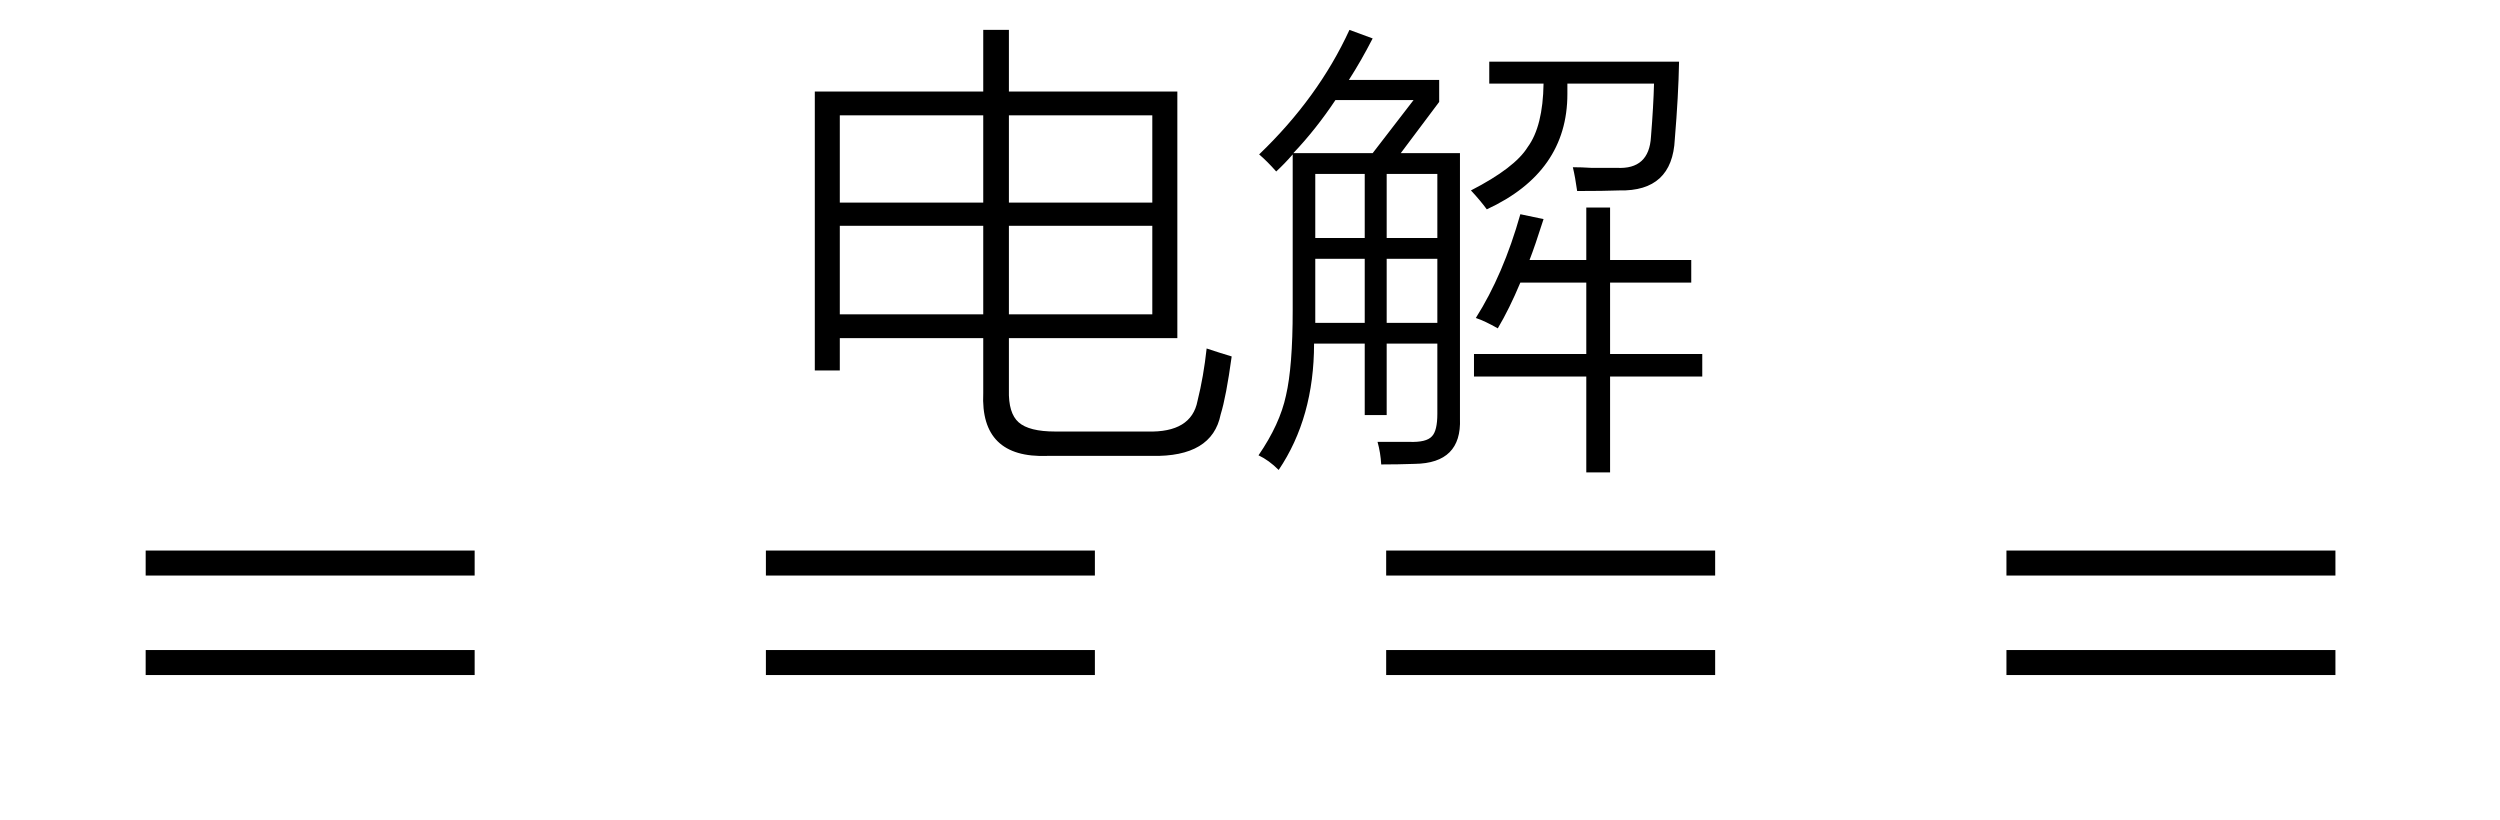
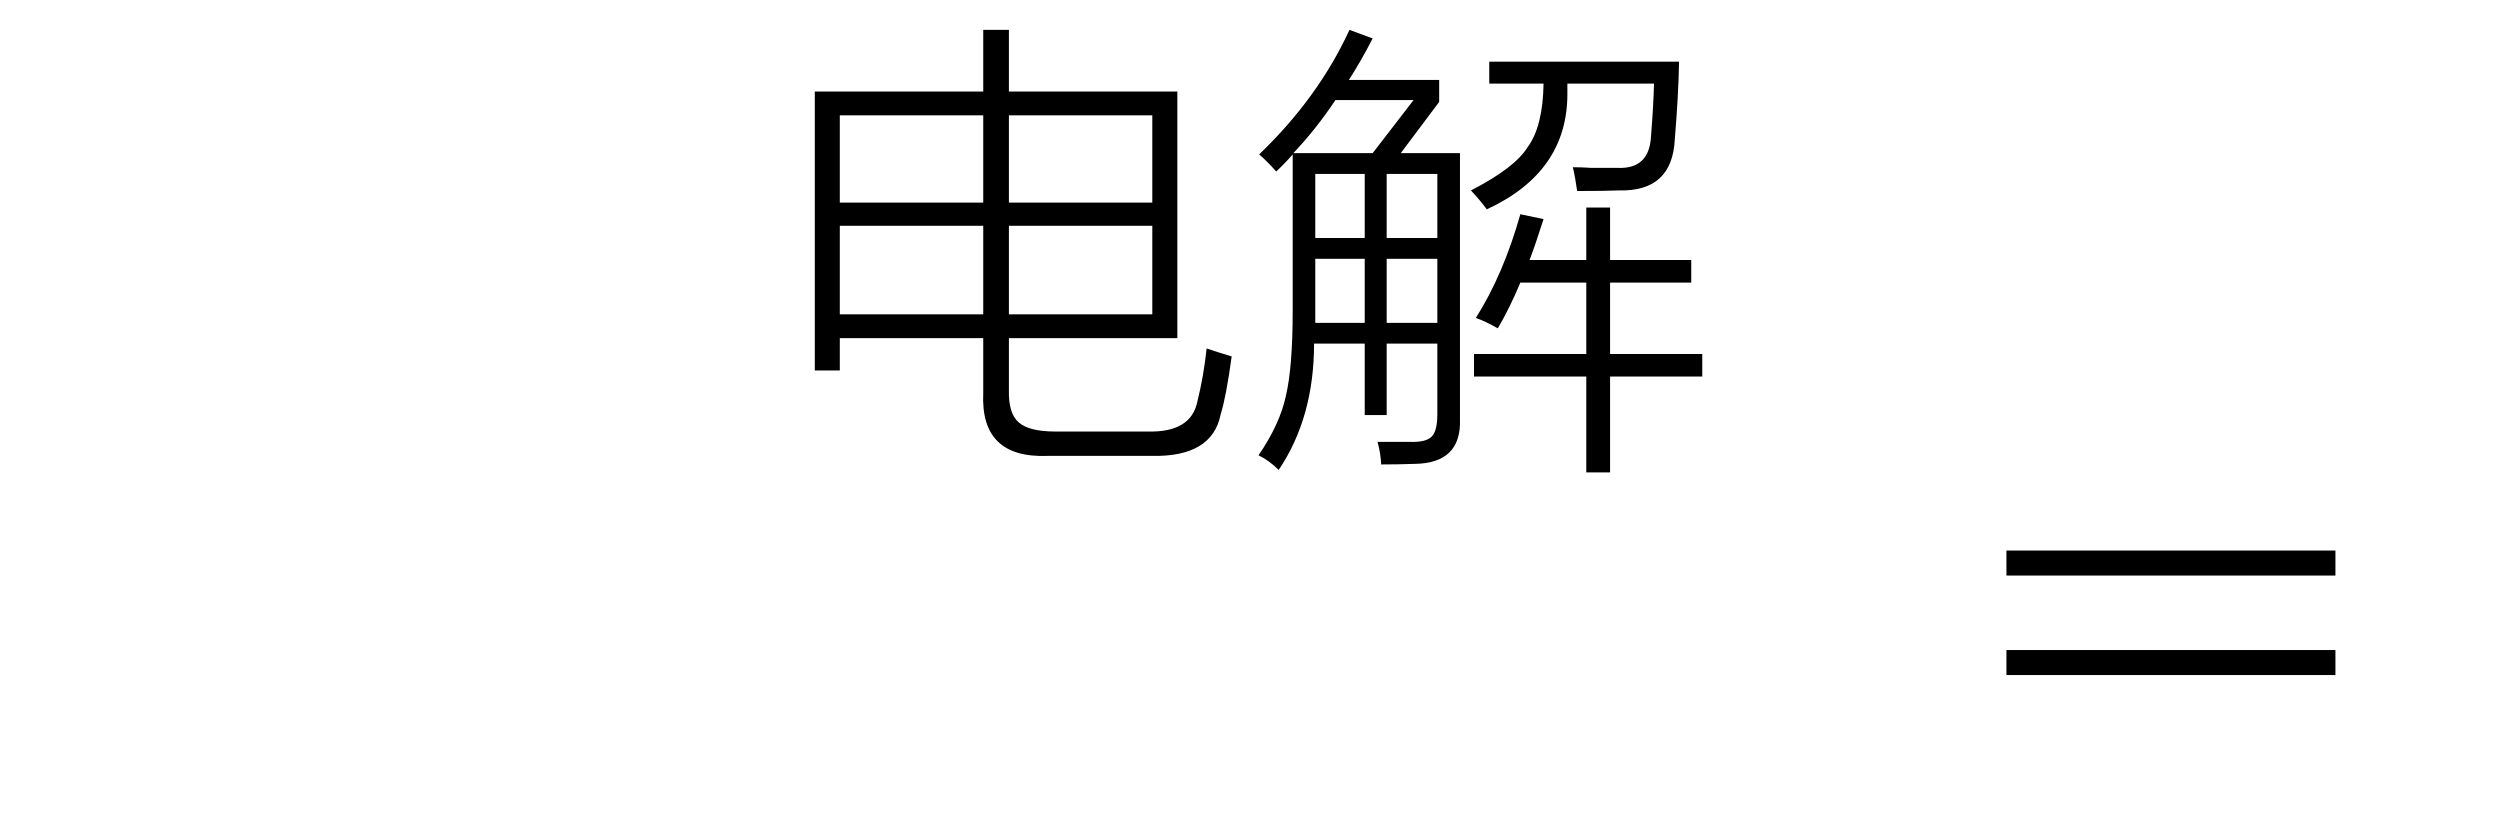
<svg xmlns="http://www.w3.org/2000/svg" stroke-dasharray="none" shape-rendering="auto" font-family="'Dialog'" width="64" text-rendering="auto" fill-opacity="1" contentScriptType="text/ecmascript" color-interpolation="auto" color-rendering="auto" preserveAspectRatio="xMidYMid meet" font-size="12" fill="black" stroke="black" image-rendering="auto" stroke-miterlimit="10" zoomAndPan="magnify" version="1.0" stroke-linecap="square" stroke-linejoin="miter" contentStyleType="text/css" font-style="normal" height="21" stroke-width="1" stroke-dashoffset="0" font-weight="normal" stroke-opacity="1">
  <defs id="genericDefs" />
  <g>
    <g text-rendering="optimizeLegibility" transform="translate(3.432,21)" color-rendering="optimizeQuality" color-interpolation="linearRGB" image-rendering="optimizeQuality">
-       <path d="M0.297 -6.906 L8.719 -6.906 L8.719 -6.266 L0.297 -6.266 L0.297 -6.906 ZM0.297 -4.359 L8.719 -4.359 L8.719 -3.719 L0.297 -3.719 L0.297 -4.359 Z" stroke="none" />
-     </g>
+       </g>
    <g text-rendering="optimizeLegibility" transform="translate(19.31,21)" color-rendering="optimizeQuality" color-interpolation="linearRGB" image-rendering="optimizeQuality">
-       <path d="M0.297 -6.906 L8.719 -6.906 L8.719 -6.266 L0.297 -6.266 L0.297 -6.906 ZM0.297 -4.359 L8.719 -4.359 L8.719 -3.719 L0.297 -3.719 L0.297 -4.359 Z" stroke="none" />
-     </g>
+       </g>
    <g text-rendering="optimizeLegibility" transform="translate(35.189,21)" color-rendering="optimizeQuality" color-interpolation="linearRGB" image-rendering="optimizeQuality">
-       <path d="M0.297 -6.906 L8.719 -6.906 L8.719 -6.266 L0.297 -6.266 L0.297 -6.906 ZM0.297 -4.359 L8.719 -4.359 L8.719 -3.719 L0.297 -3.719 L0.297 -4.359 Z" stroke="none" />
-     </g>
+       </g>
    <g text-rendering="optimizeLegibility" transform="translate(51.068,21)" color-rendering="optimizeQuality" color-interpolation="linearRGB" image-rendering="optimizeQuality">
      <path d="M0.297 -6.906 L8.719 -6.906 L8.719 -6.266 L0.297 -6.266 L0.297 -6.906 ZM0.297 -4.359 L8.719 -4.359 L8.719 -3.719 L0.297 -3.719 L0.297 -4.359 Z" stroke="none" />
    </g>
    <g text-rendering="optimizeLegibility" transform="translate(19.937,10.609)" color-rendering="optimizeQuality" color-interpolation="linearRGB" image-rendering="optimizeQuality">
-       <path d="M5.234 -9.844 L5.891 -9.844 L5.891 -8.266 L10.203 -8.266 L10.203 -1.953 L5.891 -1.953 L5.891 -0.625 Q5.875 -0.031 6.141 0.203 Q6.406 0.438 7.078 0.438 L9.438 0.438 Q10.562 0.469 10.719 -0.344 Q10.875 -0.969 10.953 -1.688 Q11.281 -1.578 11.594 -1.484 Q11.453 -0.453 11.312 0 Q11.094 1.094 9.547 1.062 L6.875 1.062 Q5.156 1.125 5.234 -0.547 L5.234 -1.953 L1.562 -1.953 L1.562 -1.125 L0.922 -1.125 L0.922 -8.266 L5.234 -8.266 L5.234 -9.844 ZM5.891 -2.562 L9.562 -2.562 L9.562 -4.828 L5.891 -4.828 L5.891 -2.562 ZM1.562 -4.828 L1.562 -2.562 L5.234 -2.562 L5.234 -4.828 L1.562 -4.828 ZM9.562 -7.656 L5.891 -7.656 L5.891 -5.422 L9.562 -5.422 L9.562 -7.656 ZM1.562 -7.656 L1.562 -5.422 L5.234 -5.422 L5.234 -7.656 L1.562 -7.656 ZM12.734 -6.219 Q12.5 -6.484 12.297 -6.656 Q13.812 -8.109 14.609 -9.844 L15.203 -9.625 Q14.906 -9.047 14.594 -8.562 L16.906 -8.562 L16.906 -8 L15.922 -6.688 L17.438 -6.688 L17.438 0.109 Q17.484 1.25 16.281 1.266 Q15.844 1.281 15.422 1.281 Q15.406 0.984 15.328 0.703 Q15.469 0.703 15.641 0.703 Q15.734 0.703 15.844 0.703 Q15.938 0.703 16.141 0.703 Q16.578 0.719 16.719 0.562 Q16.859 0.422 16.859 -0.016 L16.859 -1.812 L15.562 -1.812 L15.562 0.016 L15 0.016 L15 -1.812 L13.703 -1.812 Q13.703 0.078 12.797 1.422 Q12.547 1.172 12.281 1.047 Q12.828 0.25 12.984 -0.484 Q13.156 -1.219 13.156 -2.672 L13.156 -6.656 Q12.953 -6.422 12.734 -6.219 ZM20.672 -5.297 L21.281 -5.297 L21.281 -3.953 L23.359 -3.953 L23.359 -3.375 L21.281 -3.375 L21.281 -1.547 L23.641 -1.547 L23.641 -0.969 L21.281 -0.969 L21.281 1.484 L20.672 1.484 L20.672 -0.969 L17.797 -0.969 L17.797 -1.547 L20.672 -1.547 L20.672 -3.375 L18.984 -3.375 Q18.703 -2.703 18.406 -2.203 Q18.078 -2.391 17.844 -2.469 Q18.547 -3.578 18.984 -5.125 L19.578 -5 Q19.359 -4.312 19.219 -3.953 L20.672 -3.953 L20.672 -5.297 ZM17.719 -5.734 Q18.844 -6.312 19.172 -6.844 Q19.562 -7.375 19.578 -8.469 L18.188 -8.469 L18.188 -9.031 L23.047 -9.031 Q23.031 -8.156 22.938 -7.047 Q22.875 -5.703 21.516 -5.734 Q21.125 -5.719 20.438 -5.719 Q20.391 -6.062 20.328 -6.328 Q20.547 -6.328 20.797 -6.312 Q20.922 -6.312 21.062 -6.312 Q21.188 -6.312 21.453 -6.312 Q22.281 -6.266 22.328 -7.109 Q22.391 -7.891 22.406 -8.469 L20.188 -8.469 Q20.188 -8.375 20.188 -8.203 Q20.188 -6.203 18.125 -5.25 Q17.953 -5.484 17.719 -5.734 ZM14.25 -8.047 Q13.75 -7.297 13.172 -6.688 L15.203 -6.688 L16.25 -8.047 L14.25 -8.047 ZM15.562 -3.984 L15.562 -2.344 L16.859 -2.344 L16.859 -3.984 L15.562 -3.984 ZM16.859 -6.156 L15.562 -6.156 L15.562 -4.516 L16.859 -4.516 L16.859 -6.156 ZM13.734 -2.594 L13.734 -2.344 L15 -2.344 L15 -3.984 L13.734 -3.984 L13.734 -2.594 ZM13.734 -6.156 L13.734 -4.516 L15 -4.516 L15 -6.156 L13.734 -6.156 Z" stroke="none" />
+       <path d="M5.234 -9.844 L5.891 -9.844 L5.891 -8.266 L10.203 -8.266 L10.203 -1.953 L5.891 -1.953 L5.891 -0.625 Q5.875 -0.031 6.141 0.203 Q6.406 0.438 7.078 0.438 L9.438 0.438 Q10.562 0.469 10.719 -0.344 Q10.875 -0.969 10.953 -1.688 Q11.281 -1.578 11.594 -1.484 Q11.453 -0.453 11.312 0 Q11.094 1.094 9.547 1.062 L6.875 1.062 Q5.156 1.125 5.234 -0.547 L5.234 -1.953 L1.562 -1.953 L1.562 -1.125 L0.922 -1.125 L0.922 -8.266 L5.234 -8.266 L5.234 -9.844 ZM5.891 -2.562 L9.562 -2.562 L9.562 -4.828 L5.891 -4.828 L5.891 -2.562 ZM1.562 -4.828 L1.562 -2.562 L5.234 -2.562 L5.234 -4.828 L1.562 -4.828 ZM9.562 -7.656 L5.891 -7.656 L5.891 -5.422 L9.562 -5.422 L9.562 -7.656 ZM1.562 -7.656 L1.562 -5.422 L5.234 -5.422 L5.234 -7.656 L1.562 -7.656 M12.734 -6.219 Q12.5 -6.484 12.297 -6.656 Q13.812 -8.109 14.609 -9.844 L15.203 -9.625 Q14.906 -9.047 14.594 -8.562 L16.906 -8.562 L16.906 -8 L15.922 -6.688 L17.438 -6.688 L17.438 0.109 Q17.484 1.25 16.281 1.266 Q15.844 1.281 15.422 1.281 Q15.406 0.984 15.328 0.703 Q15.469 0.703 15.641 0.703 Q15.734 0.703 15.844 0.703 Q15.938 0.703 16.141 0.703 Q16.578 0.719 16.719 0.562 Q16.859 0.422 16.859 -0.016 L16.859 -1.812 L15.562 -1.812 L15.562 0.016 L15 0.016 L15 -1.812 L13.703 -1.812 Q13.703 0.078 12.797 1.422 Q12.547 1.172 12.281 1.047 Q12.828 0.25 12.984 -0.484 Q13.156 -1.219 13.156 -2.672 L13.156 -6.656 Q12.953 -6.422 12.734 -6.219 ZM20.672 -5.297 L21.281 -5.297 L21.281 -3.953 L23.359 -3.953 L23.359 -3.375 L21.281 -3.375 L21.281 -1.547 L23.641 -1.547 L23.641 -0.969 L21.281 -0.969 L21.281 1.484 L20.672 1.484 L20.672 -0.969 L17.797 -0.969 L17.797 -1.547 L20.672 -1.547 L20.672 -3.375 L18.984 -3.375 Q18.703 -2.703 18.406 -2.203 Q18.078 -2.391 17.844 -2.469 Q18.547 -3.578 18.984 -5.125 L19.578 -5 Q19.359 -4.312 19.219 -3.953 L20.672 -3.953 L20.672 -5.297 ZM17.719 -5.734 Q18.844 -6.312 19.172 -6.844 Q19.562 -7.375 19.578 -8.469 L18.188 -8.469 L18.188 -9.031 L23.047 -9.031 Q23.031 -8.156 22.938 -7.047 Q22.875 -5.703 21.516 -5.734 Q21.125 -5.719 20.438 -5.719 Q20.391 -6.062 20.328 -6.328 Q20.547 -6.328 20.797 -6.312 Q20.922 -6.312 21.062 -6.312 Q21.188 -6.312 21.453 -6.312 Q22.281 -6.266 22.328 -7.109 Q22.391 -7.891 22.406 -8.469 L20.188 -8.469 Q20.188 -8.375 20.188 -8.203 Q20.188 -6.203 18.125 -5.25 Q17.953 -5.484 17.719 -5.734 ZM14.25 -8.047 Q13.75 -7.297 13.172 -6.688 L15.203 -6.688 L16.25 -8.047 L14.25 -8.047 ZM15.562 -3.984 L15.562 -2.344 L16.859 -2.344 L16.859 -3.984 L15.562 -3.984 ZM16.859 -6.156 L15.562 -6.156 L15.562 -4.516 L16.859 -4.516 L16.859 -6.156 ZM13.734 -2.594 L13.734 -2.344 L15 -2.344 L15 -3.984 L13.734 -3.984 L13.734 -2.594 ZM13.734 -6.156 L13.734 -4.516 L15 -4.516 L15 -6.156 L13.734 -6.156 Z" stroke="none" />
    </g>
  </g>
</svg>